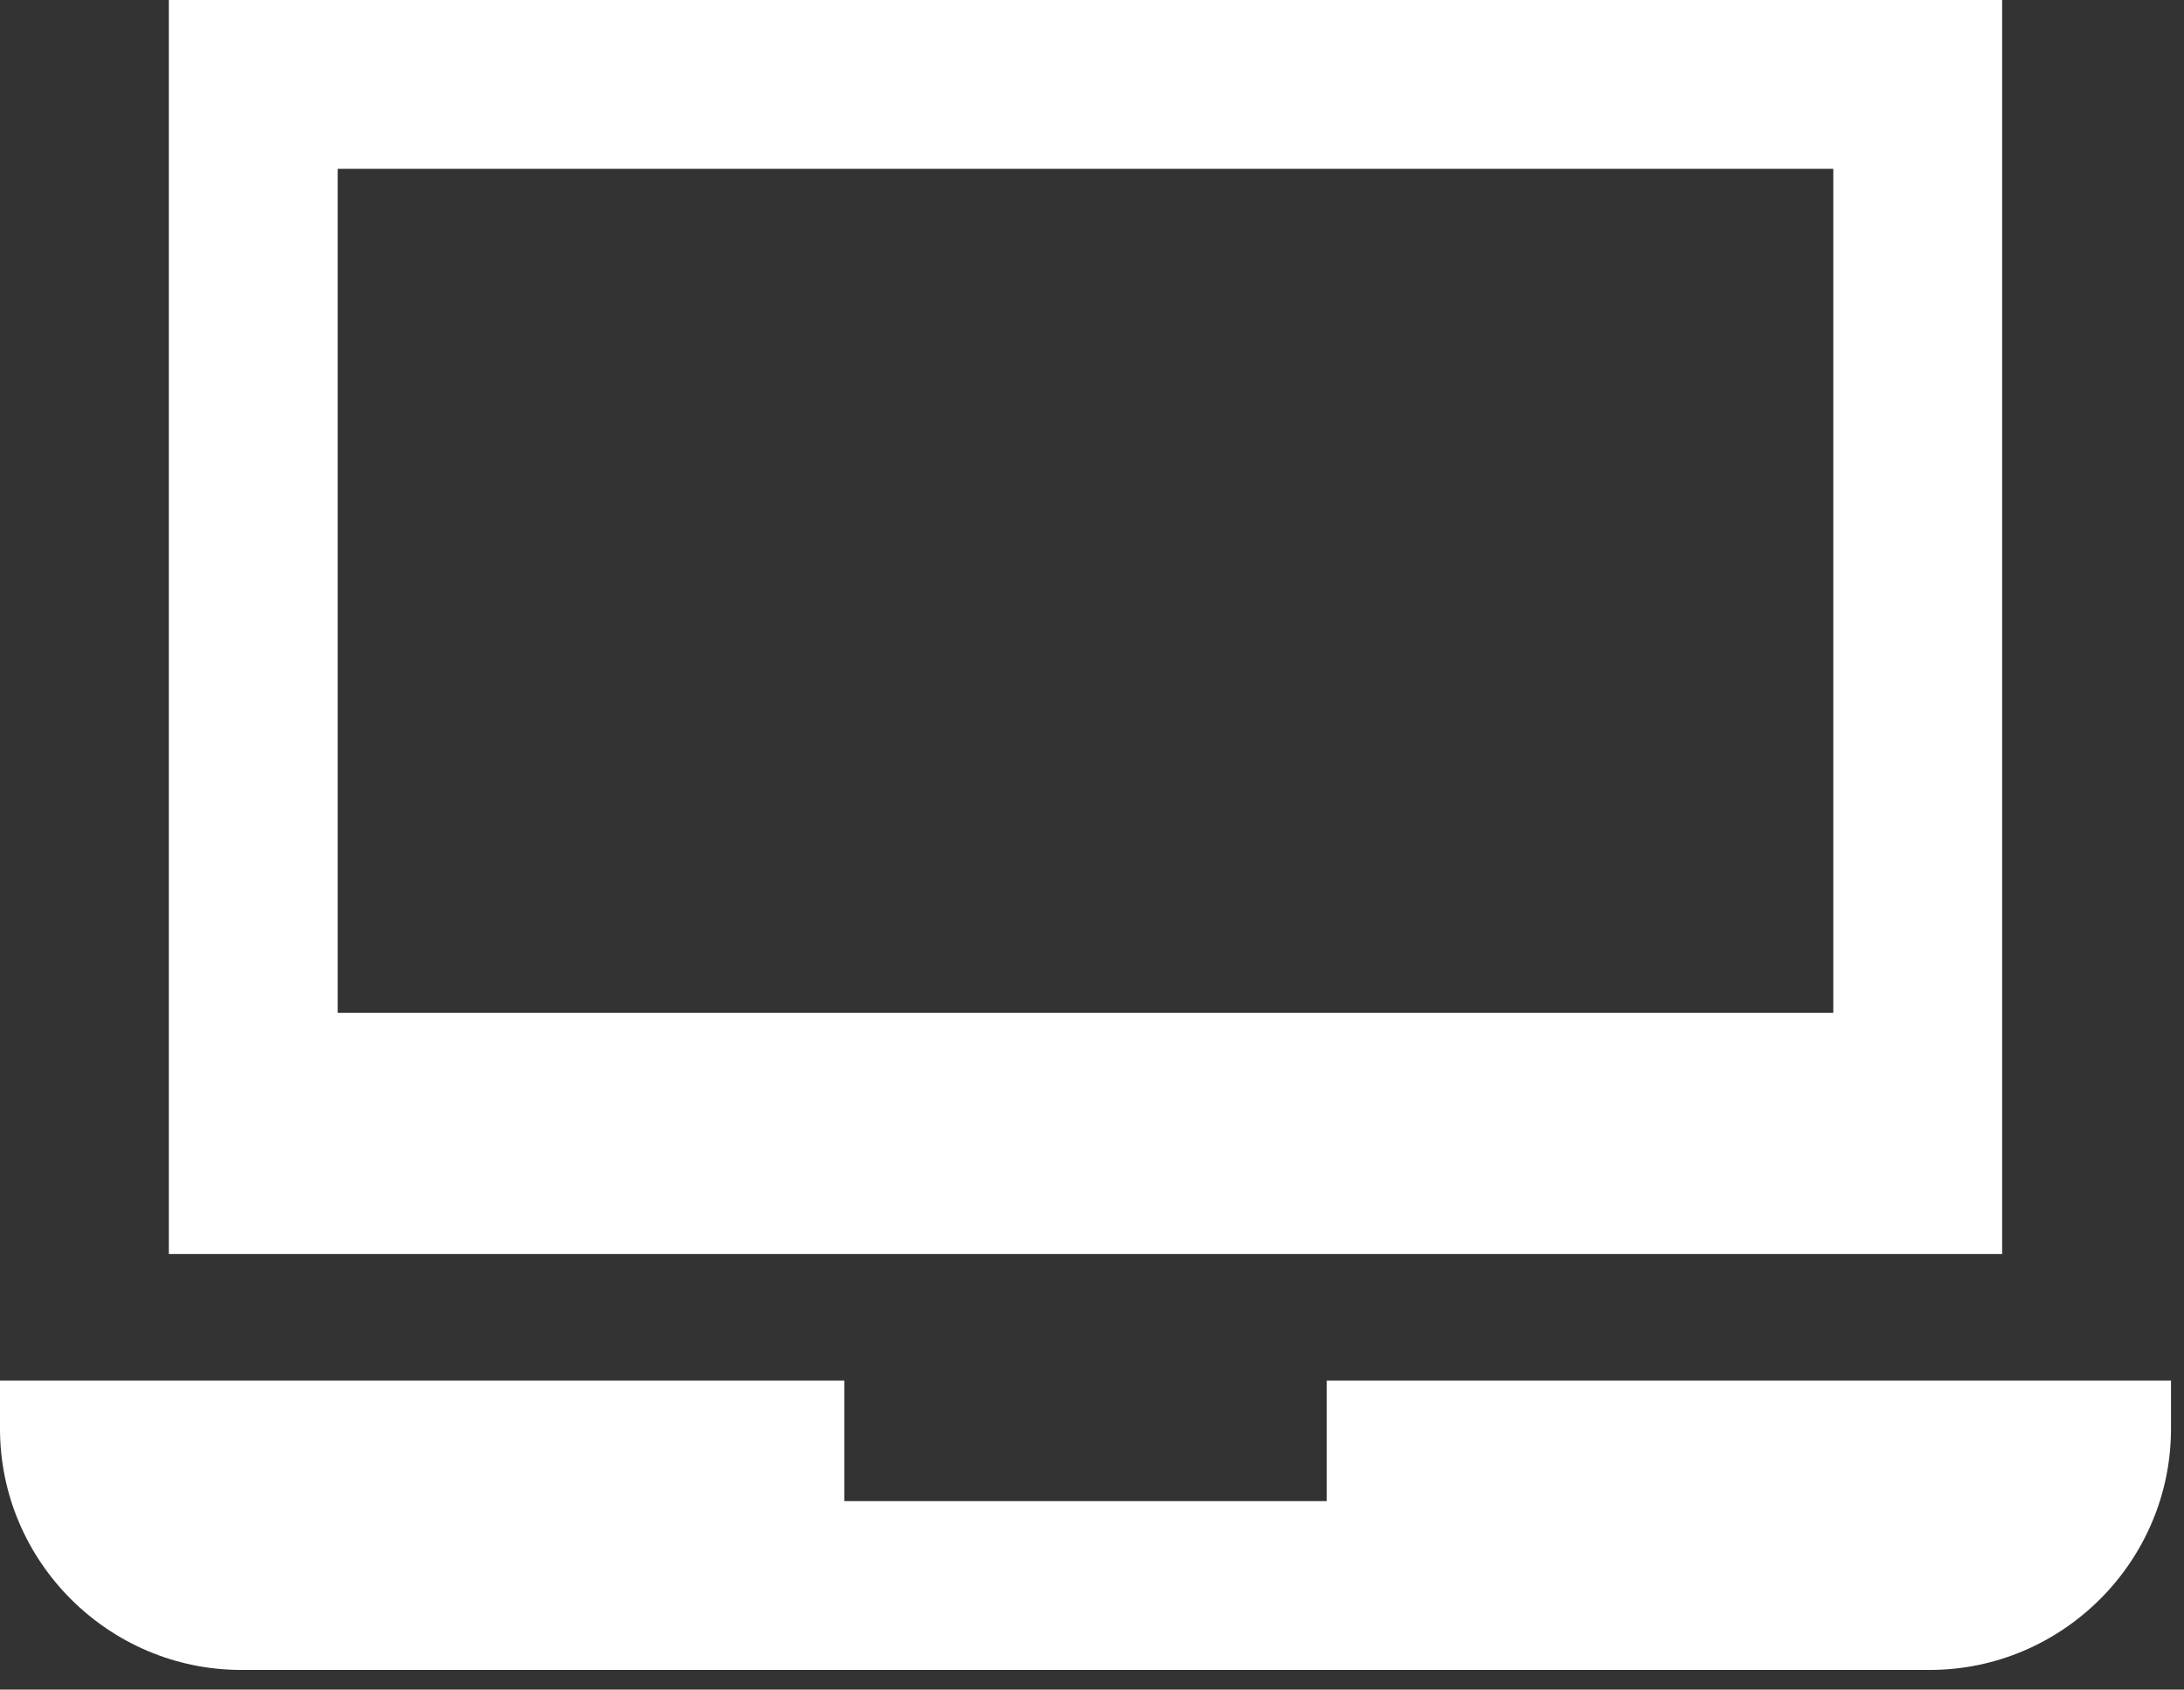
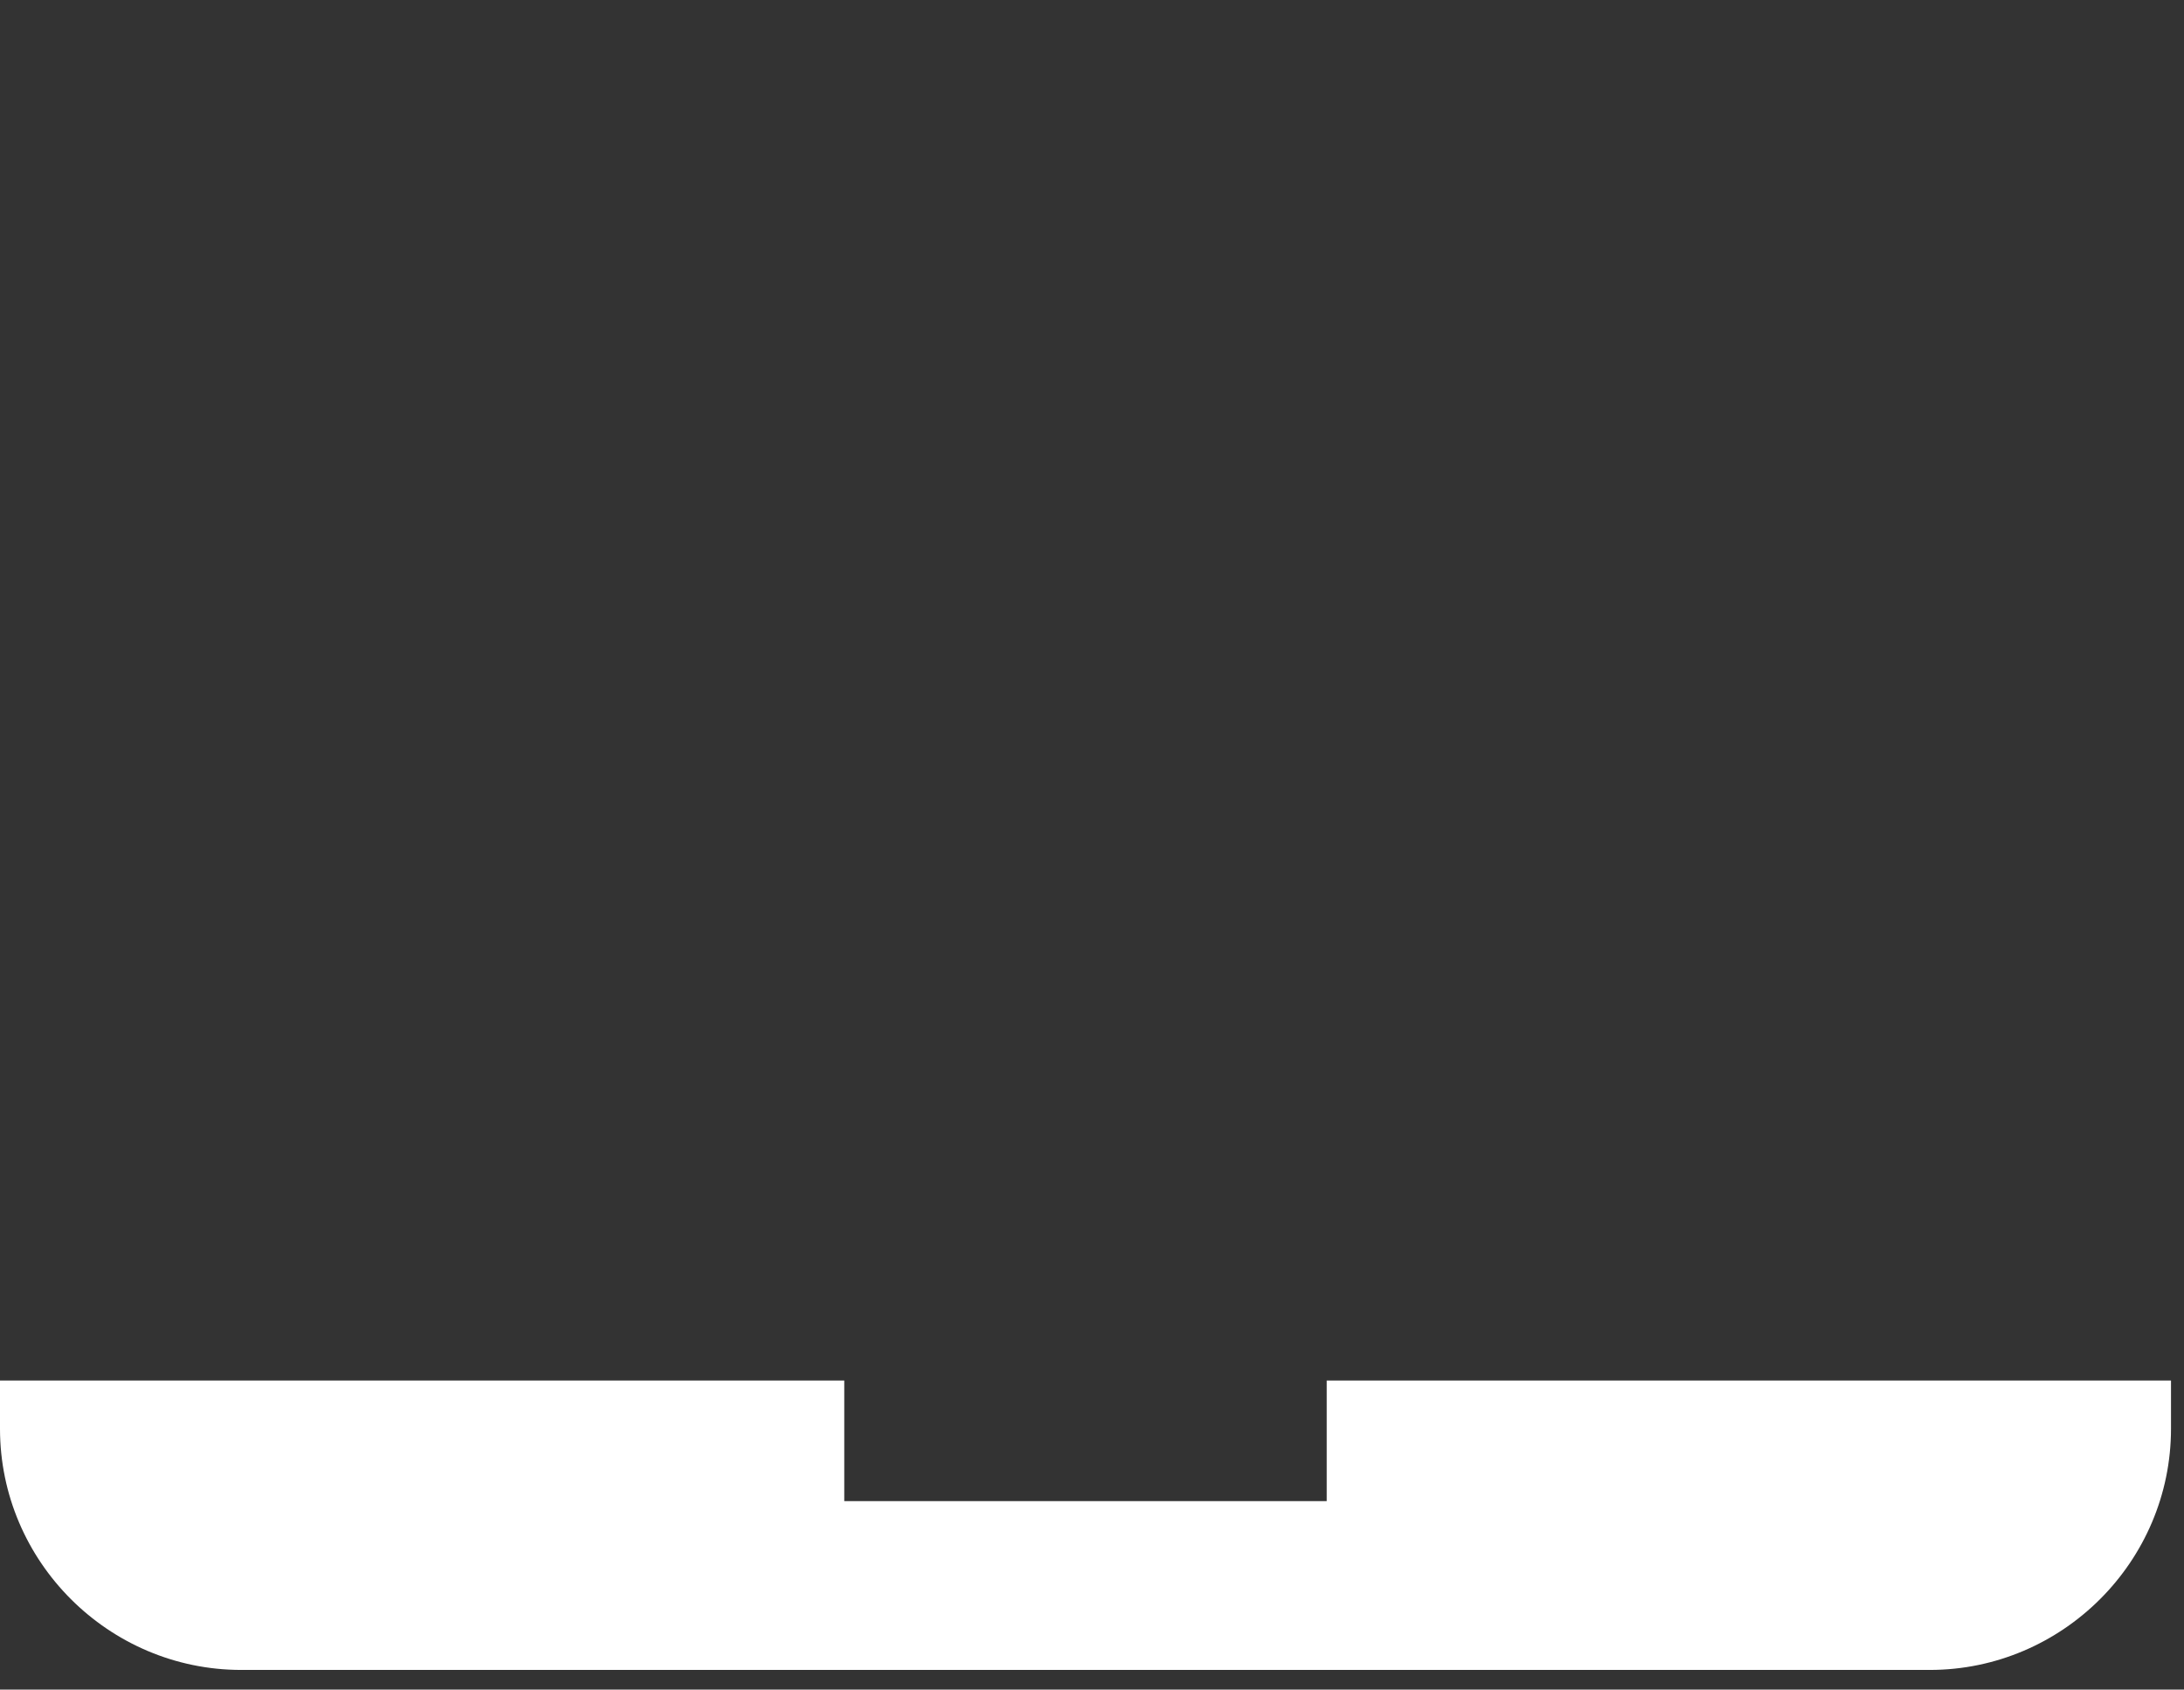
<svg xmlns="http://www.w3.org/2000/svg" width="100%" height="100%" viewBox="0 0 84 65" version="1.1" xml:space="preserve" style="fill-rule:evenodd;clip-rule:evenodd;stroke-linejoin:round;stroke-miterlimit:1.414;">
  <rect x="0" y="0" width="84" height="65" fill="#333333" stroke="none" />
  <g id="Group.-5">
-     <path id="Fill.-1" d="M6.494,48.244L77.005,48.244L77.005,-0.001L6.494,-0.001L6.494,48.244ZM12.989,38.966L70.511,38.966L70.511,6.494L12.989,6.494L12.989,38.966Z" style="fill:white;" />
    <g id="Group.-4" transform="matrix(1,0,0,1,0,52.244)">
      <path id="Fill.-2" d="M51.028,0.866L51.028,5.505L32.472,5.505L32.472,0.866L0,0.866L0,2.721C0,7.825 4.174,12 9.278,12L74.222,12C79.325,12 83.5,7.825 83.5,2.721L83.5,0.866L51.028,0.866Z" style="fill:white;" />
    </g>
  </g>
</svg>